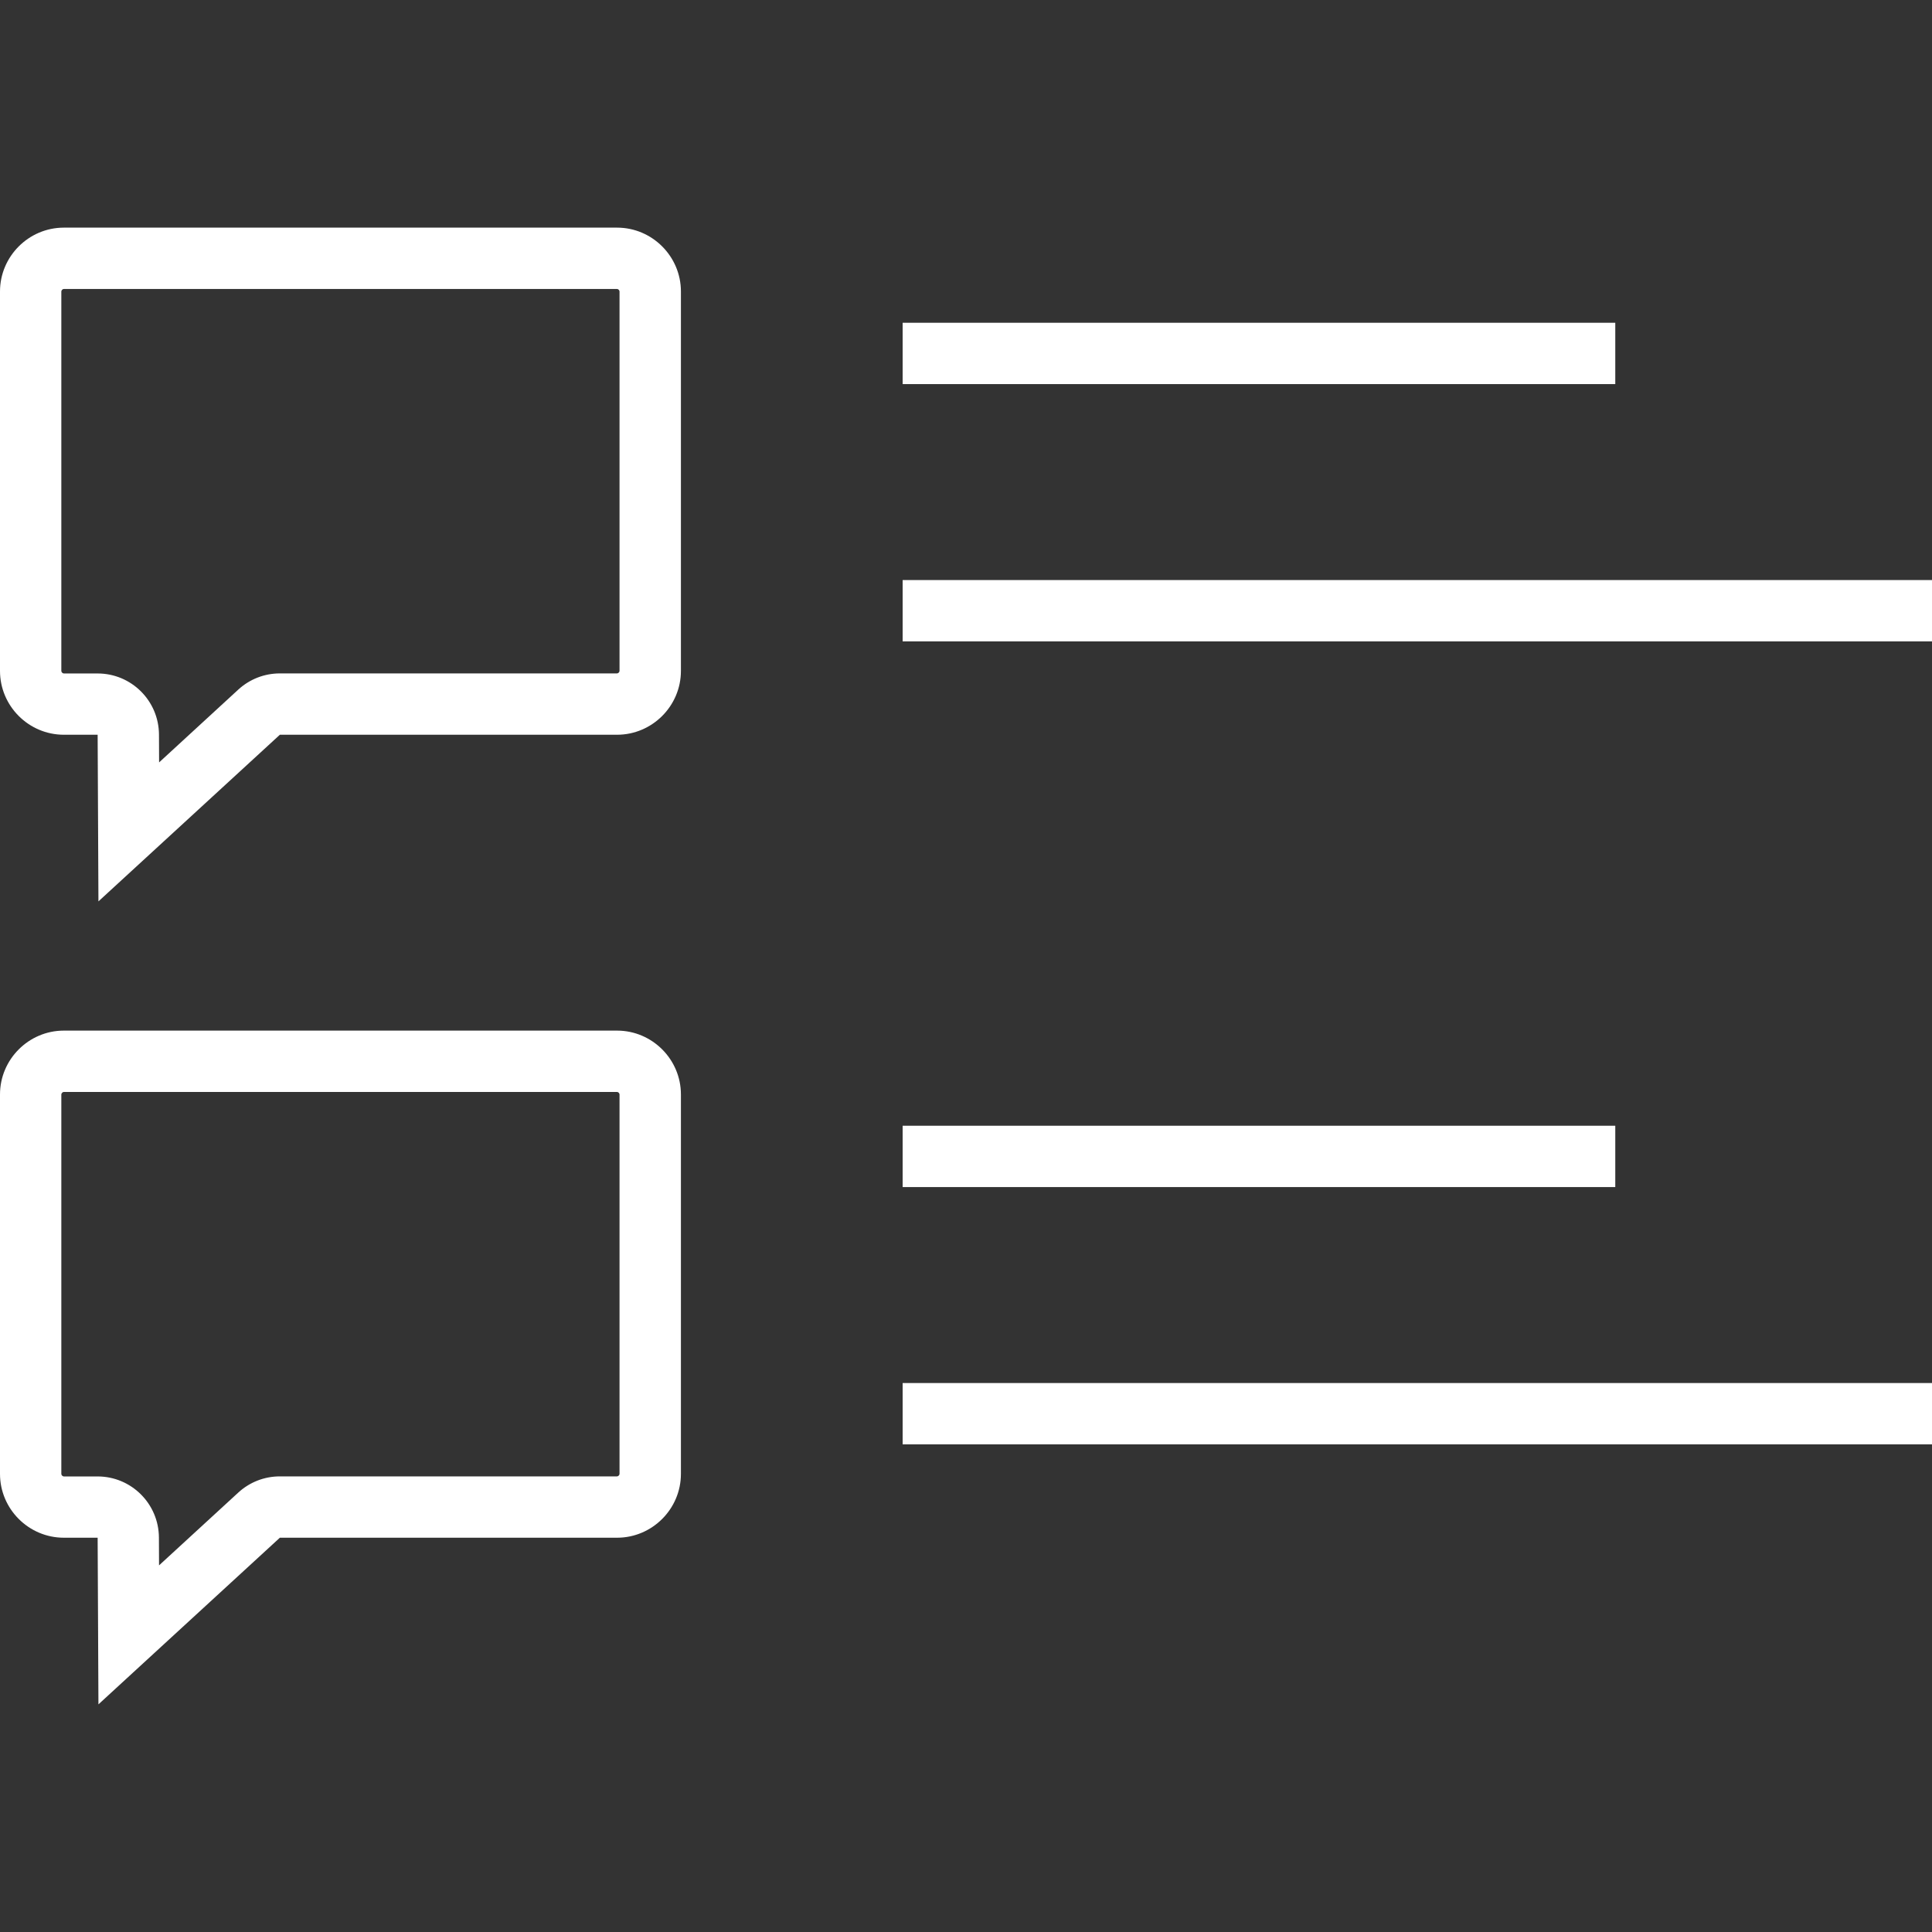
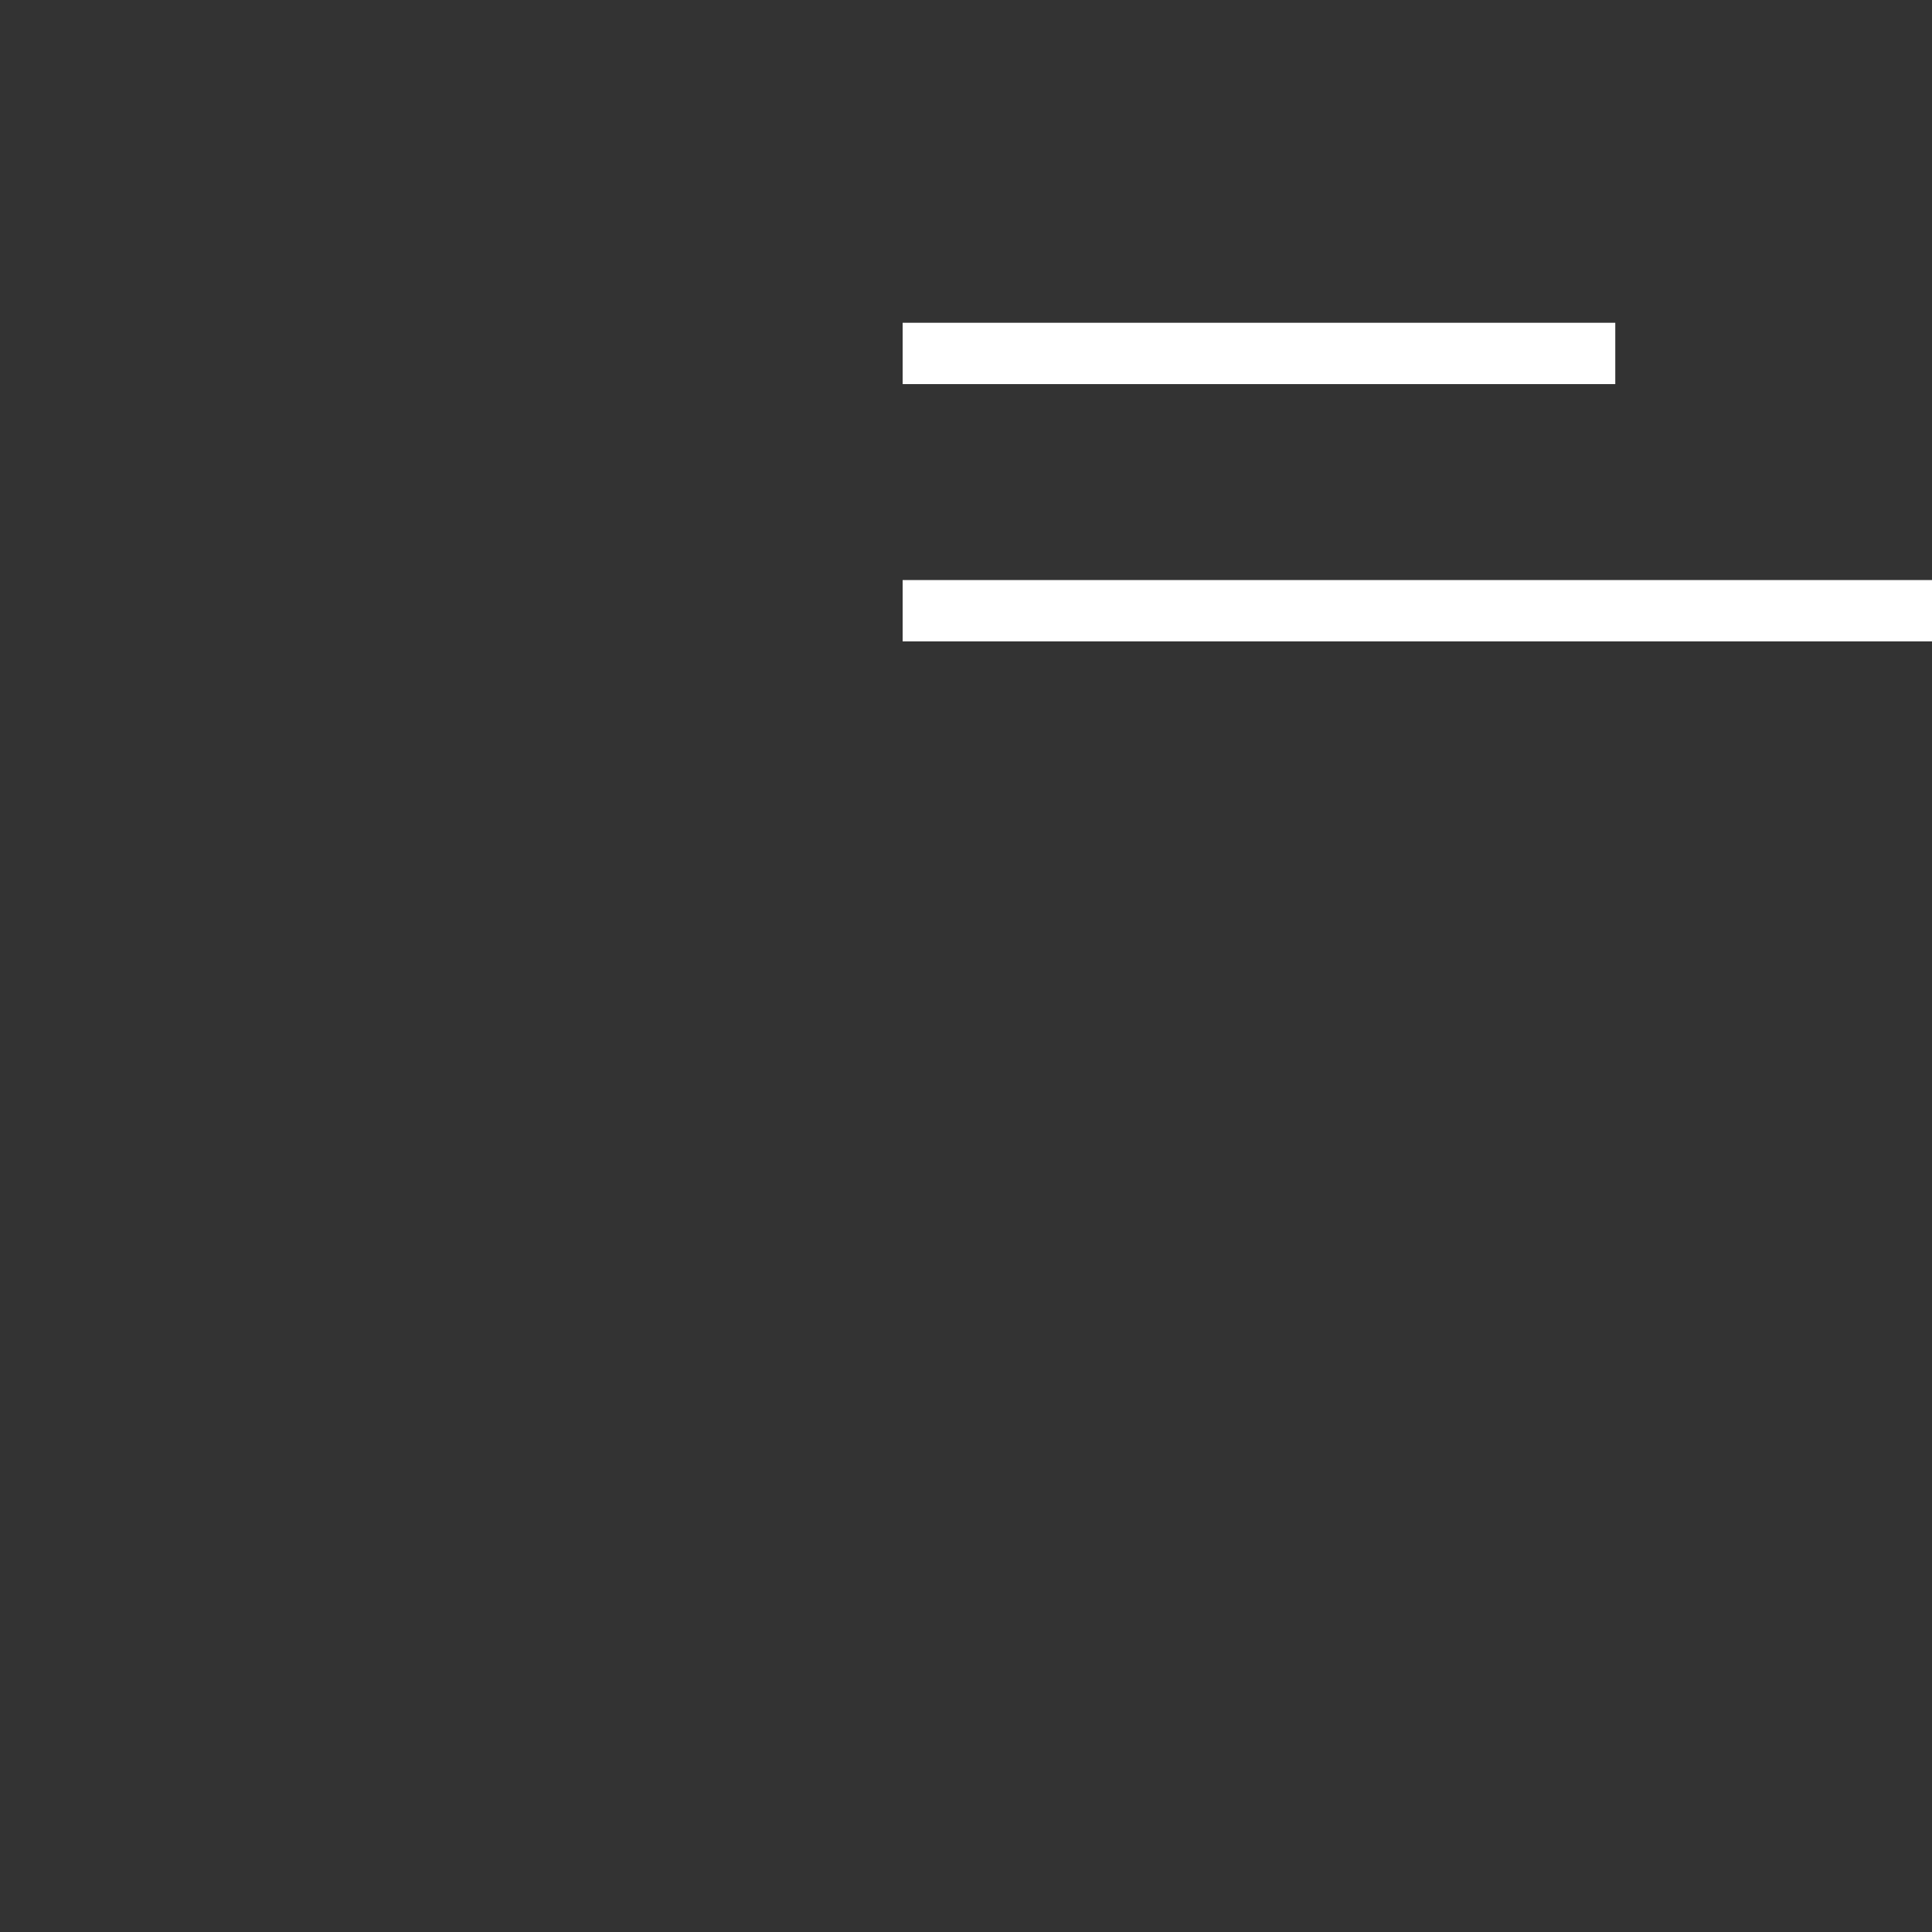
<svg xmlns="http://www.w3.org/2000/svg" fill="#ffffff" version="1.1" id="Layer_1" viewBox="0 0 504 504" xml:space="preserve">
  <rect x="0" y="0" width="504" height="504" fill="#333333" stroke="none" />
  <g id="SVGRepo_bgCarrier" stroke-width="0" />
  <g id="SVGRepo_tracerCarrier" stroke-linecap="round" stroke-linejoin="round" />
  <g id="SVGRepo_iconCarrier">
    <g>
      <g>
-         <rect x="235.472" y="360.792" width="268.528" height="16" />
-       </g>
+         </g>
    </g>
    <g>
      <g>
        <rect x="235.472" y="84.2" width="185.904" height="16" />
      </g>
    </g>
    <g>
      <g>
        <rect x="235.472" y="151.32" width="268.528" height="16" />
      </g>
    </g>
    <g>
      <g>
-         <rect x="235.472" y="293.672" width="185.904" height="16" />
-       </g>
+         </g>
    </g>
    <g>
      <g>
-         <path d="M160.976,59.384H16.656C7.488,59.384,0,66.888,0,76.04v98.976c0,9.168,7.488,16.656,16.656,16.656h8.816l0.208,43.472 l47.328-43.472h87.968c9.152,0,16.656-7.488,16.656-16.656V76.04C177.632,66.888,170.144,59.384,160.976,59.384z M161.616,175.016 c0,0.32-0.336,0.656-0.656,0.656H72.992c-4.016,0-7.872,1.504-10.832,4.224l-20.656,18.992l-0.032-7.28 c-0.048-8.8-7.2-15.92-16-15.92h-8.816c-0.32,0-0.656-0.336-0.656-0.656V76.04c0-0.32,0.336-0.656,0.656-0.656H160.96 c0.32,0,0.656,0.336,0.656,0.656V175.016z" />
-       </g>
+         </g>
    </g>
    <g>
      <g>
-         <path d="M160.976,268.856H16.656C7.504,268.856,0,276.344,0,285.512v98.976c0,9.168,7.488,16.656,16.656,16.656h8.816 l0.208,43.472l47.328-43.472h87.968c9.152,0,16.656-7.488,16.656-16.656v-98.976C177.632,276.36,170.144,268.856,160.976,268.856z M161.616,384.488c0,0.32-0.336,0.656-0.656,0.656H72.992c-4.016,0-7.872,1.504-10.832,4.224L41.488,408.36l-0.032-7.28 c-0.048-8.8-7.2-15.92-16-15.92h-8.8c-0.32,0-0.656-0.336-0.656-0.656v-98.992c0-0.32,0.336-0.656,0.656-0.656H160.96 c0.32,0,0.656,0.336,0.656,0.656V384.488z" />
-       </g>
+         </g>
    </g>
  </g>
</svg>